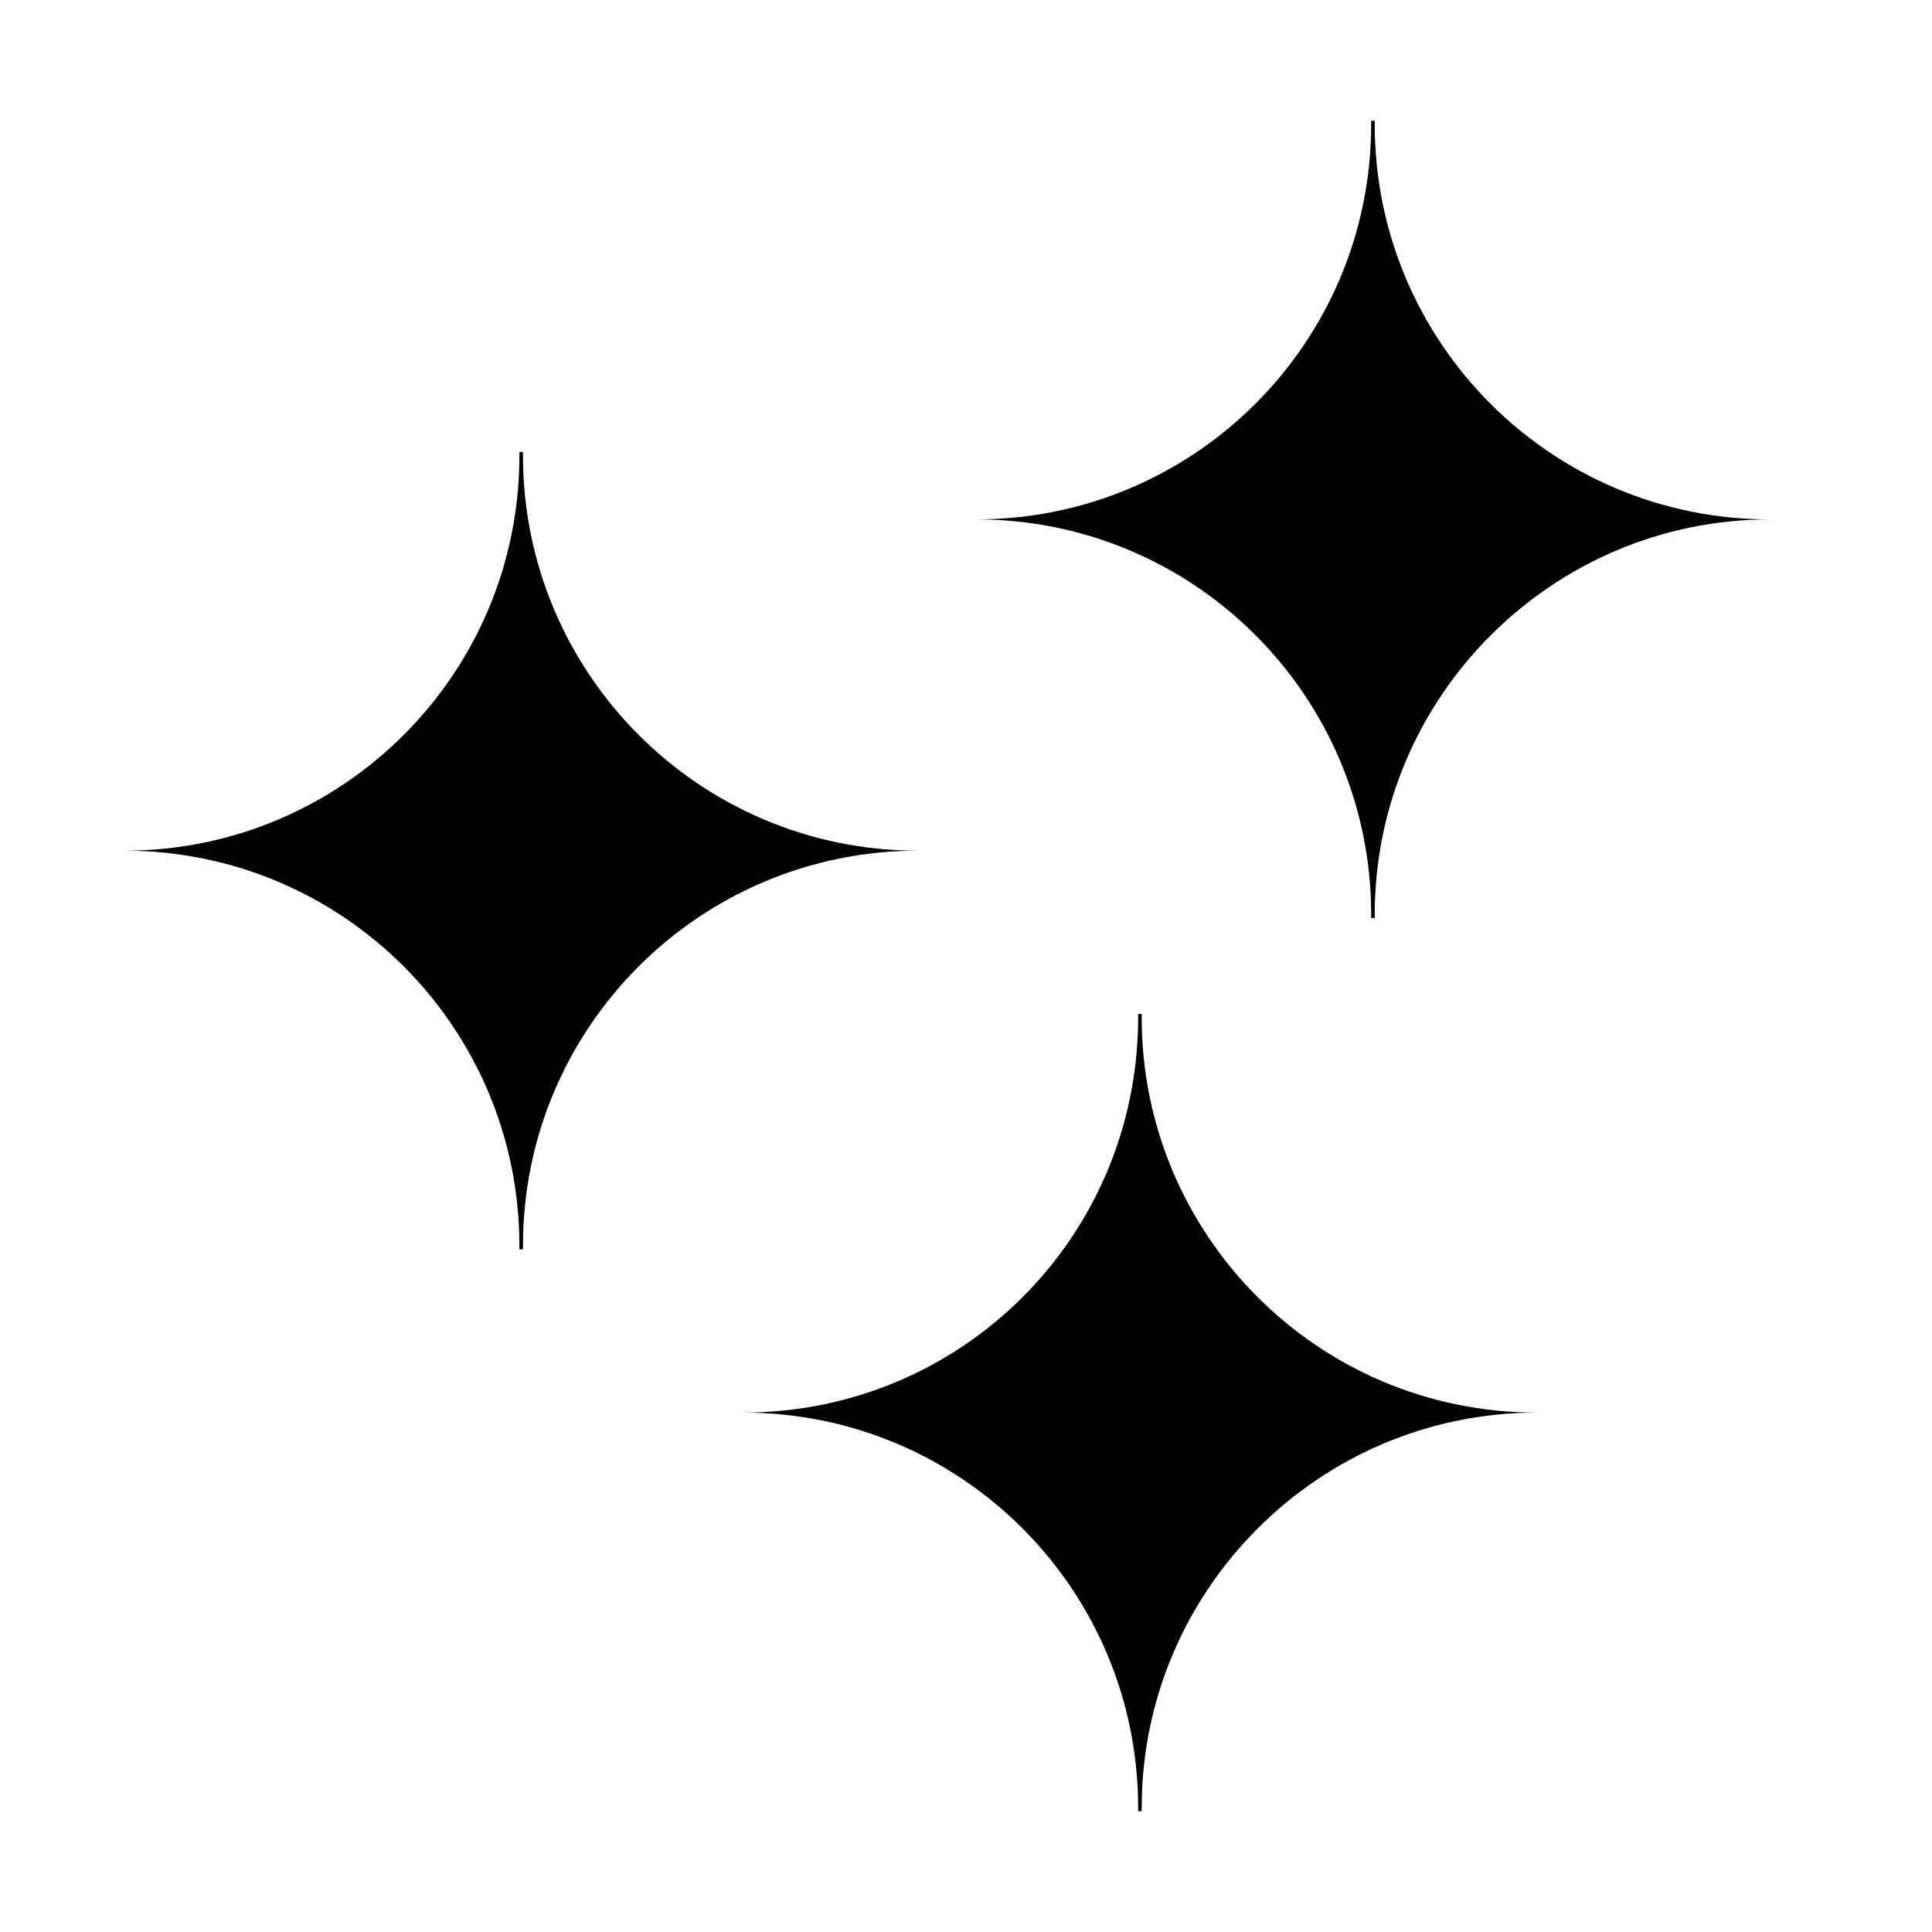
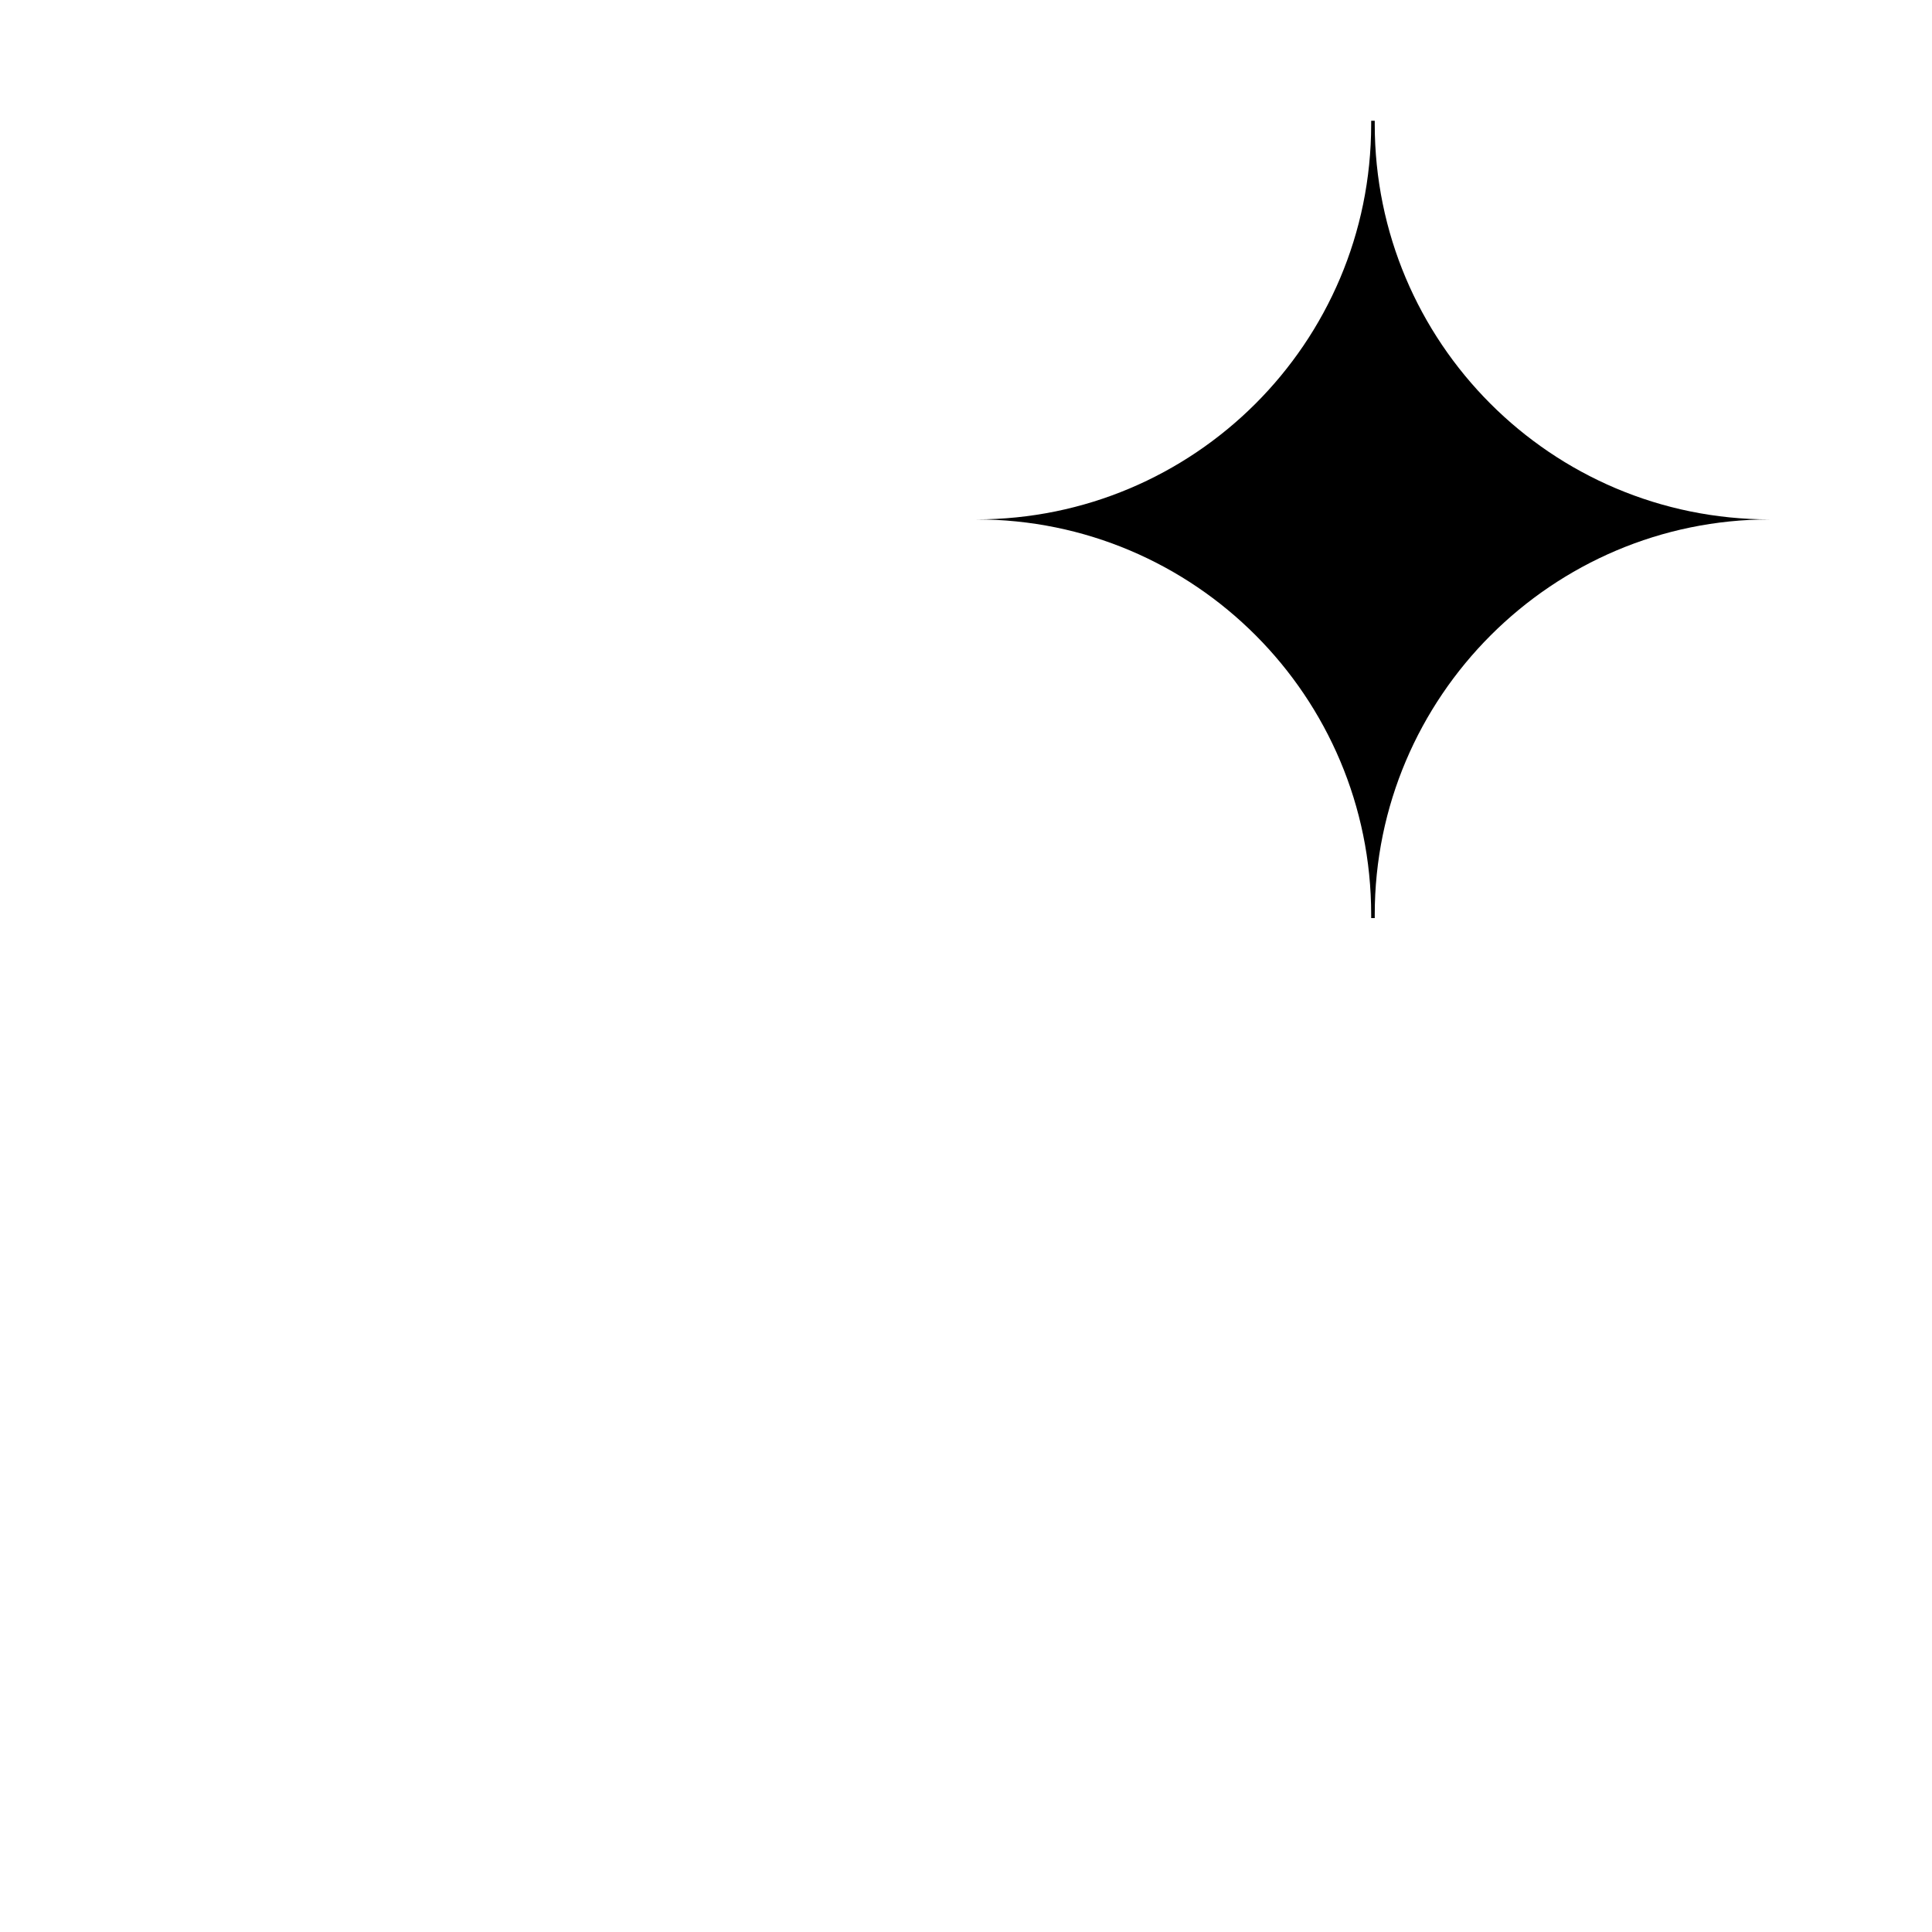
<svg xmlns="http://www.w3.org/2000/svg" fill="none" viewBox="0 0 32 32" height="32" width="32">
  <path fill="black" d="M2 14.09C2 14.09 2.039 14.09 2.059 14.09H2Z" />
-   <path fill="black" d="M15.206 14.09C11.582 14.09 8.662 11.15 8.662 7.545C8.662 7.545 8.662 7.506 8.662 7.486H8.603V7.545C8.603 11.17 5.664 14.09 2.059 14.09C5.684 14.09 8.603 17.029 8.603 20.634V20.693H8.662C8.662 20.693 8.662 20.654 8.662 20.634C8.662 17.009 11.601 14.09 15.206 14.09Z" />
-   <path fill="black" d="M16.108 8.603C16.108 8.603 16.147 8.603 16.167 8.603C16.167 8.603 16.127 8.603 16.108 8.603Z" />
  <path fill="black" d="M22.711 15.148C22.711 15.148 22.711 15.187 22.711 15.206H22.77C22.77 15.206 22.77 15.167 22.77 15.148C22.77 11.542 25.709 8.603 29.314 8.603C25.689 8.603 22.77 5.664 22.77 2.059C22.77 2.059 22.77 2.02 22.77 2H22.711C22.711 2 22.711 2.039 22.711 2.059C22.711 5.684 19.772 8.603 16.167 8.603C19.791 8.603 22.711 11.542 22.711 15.148Z" />
-   <path fill="black" d="M12.248 23.397C12.248 23.397 12.287 23.397 12.306 23.397C12.306 23.397 12.267 23.397 12.248 23.397Z" />
-   <path fill="black" d="M18.91 16.852C18.91 16.852 18.91 16.813 18.91 16.794H18.851V16.852C18.851 20.477 15.931 23.397 12.306 23.397C15.931 23.397 18.851 26.336 18.851 29.941V30H18.91C18.91 30 18.91 29.961 18.91 29.941C18.91 26.336 21.849 23.397 25.454 23.397C21.829 23.397 18.91 20.458 18.91 16.852Z" />
</svg>